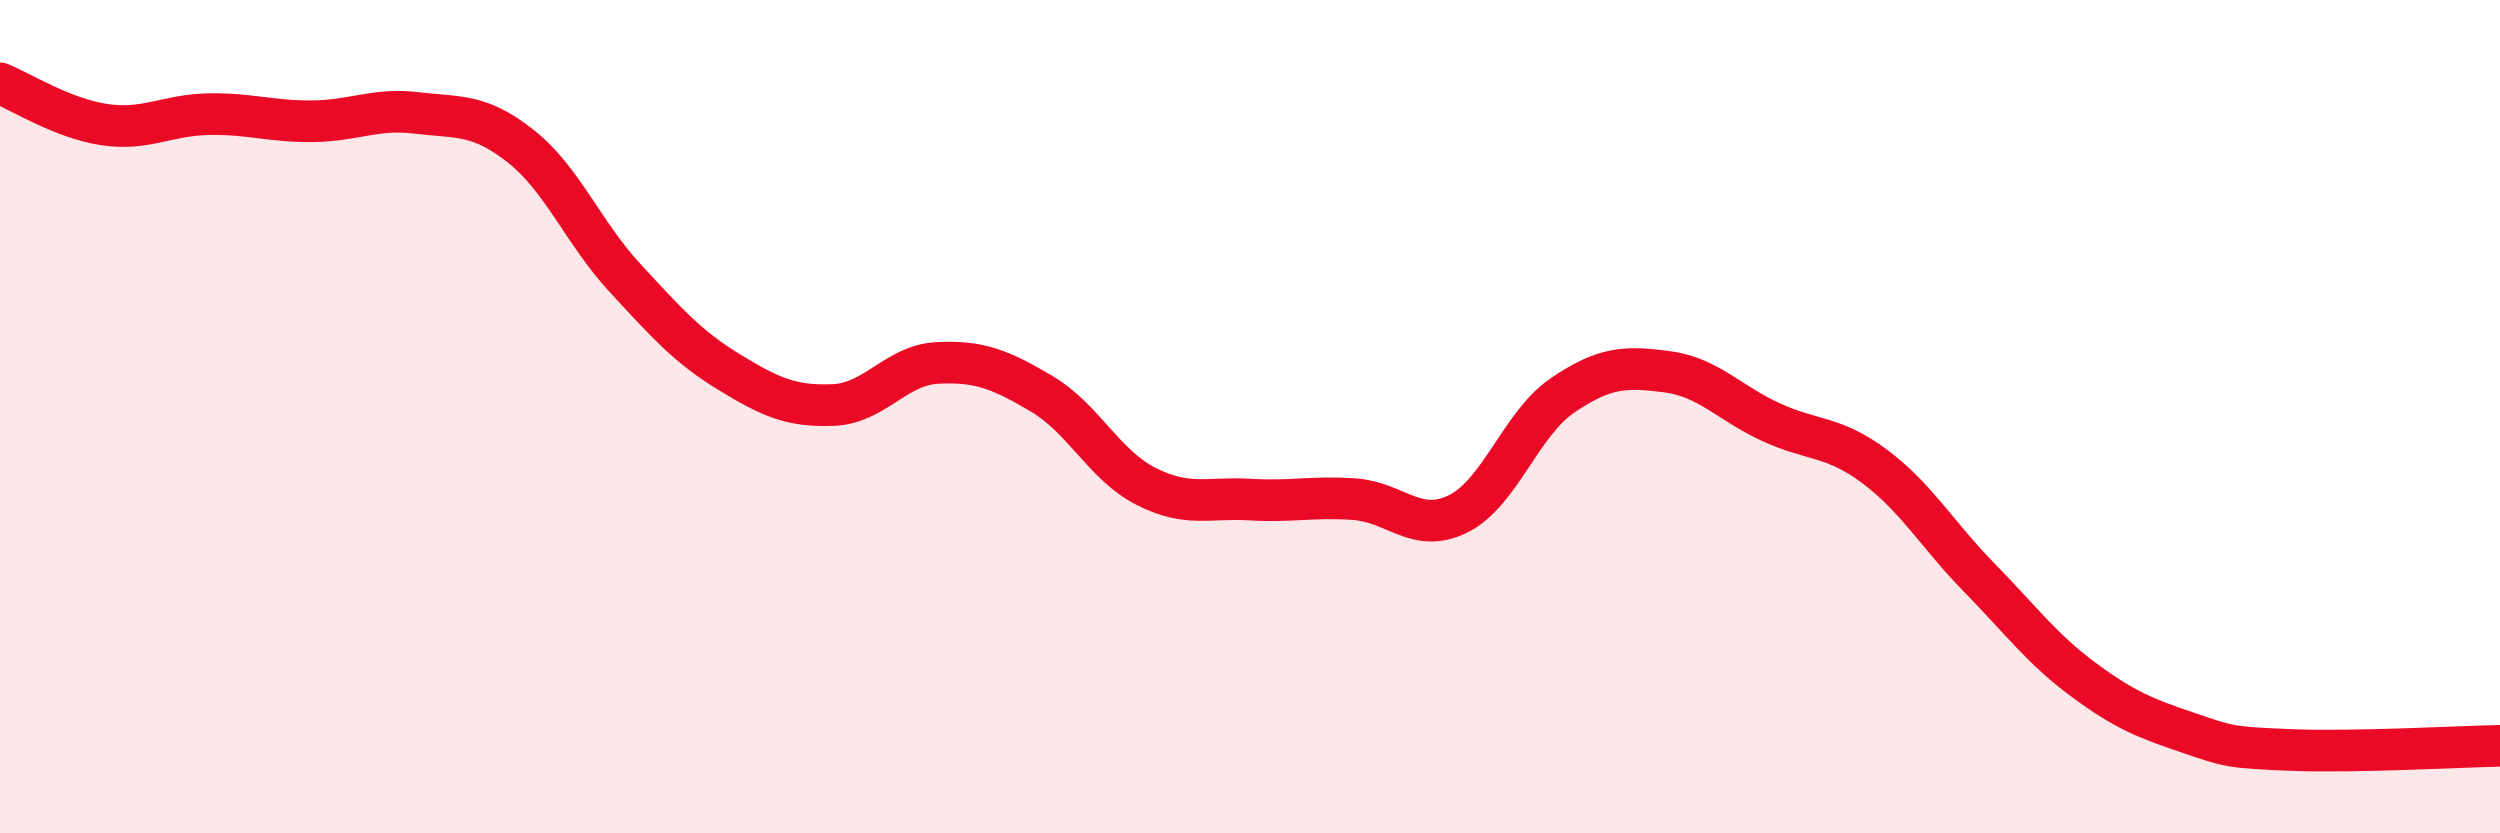
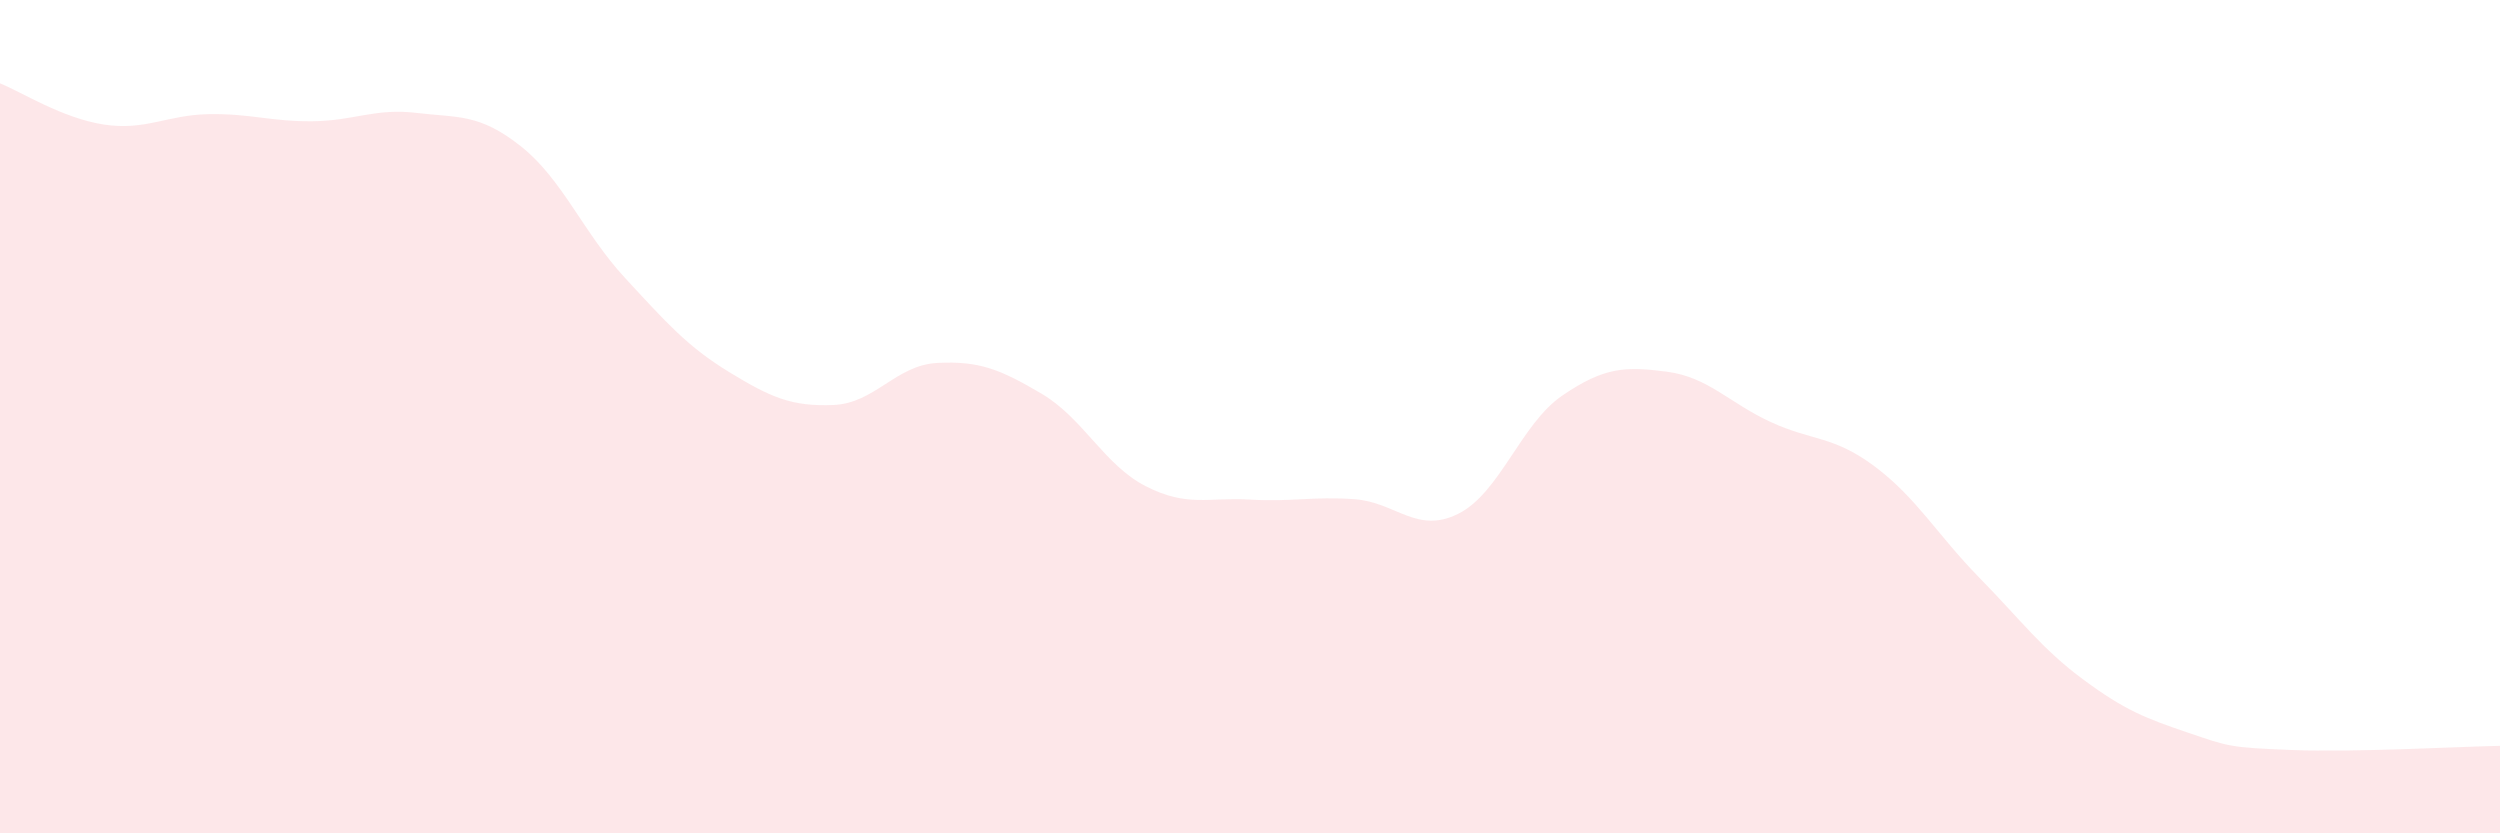
<svg xmlns="http://www.w3.org/2000/svg" width="60" height="20" viewBox="0 0 60 20">
  <path d="M 0,2 C 0.5,2.2 1.5,2.84 2.5,2.99 C 3.5,3.14 4,2.76 5,2.74 C 6,2.72 6.5,2.92 7.5,2.91 C 8.5,2.9 9,2.59 10,2.71 C 11,2.83 11.5,2.72 12.5,3.51 C 13.5,4.3 14,5.59 15,6.67 C 16,7.75 16.5,8.32 17.5,8.93 C 18.5,9.54 19,9.76 20,9.72 C 21,9.68 21.5,8.76 22.5,8.71 C 23.5,8.66 24,8.86 25,9.45 C 26,10.04 26.5,11.16 27.5,11.67 C 28.5,12.18 29,11.93 30,11.99 C 31,12.05 31.5,11.91 32.5,11.98 C 33.5,12.05 34,12.83 35,12.33 C 36,11.83 36.5,10.17 37.5,9.49 C 38.5,8.81 39,8.79 40,8.92 C 41,9.05 41.5,9.67 42.5,10.13 C 43.5,10.59 44,10.45 45,11.2 C 46,11.95 46.5,12.84 47.5,13.86 C 48.5,14.88 49,15.57 50,16.31 C 51,17.05 51.5,17.24 52.5,17.58 C 53.5,17.92 53.5,17.94 55,18 C 56.5,18.06 59,17.92 60,17.9L60 20L0 20Z" fill="#EB0A25" opacity="0.1" stroke-linecap="round" stroke-linejoin="round" />
-   <path d="M 0,2 C 0.5,2.2 1.5,2.84 2.5,2.99 C 3.5,3.14 4,2.76 5,2.74 C 6,2.72 6.5,2.92 7.5,2.91 C 8.5,2.9 9,2.59 10,2.71 C 11,2.83 11.5,2.72 12.5,3.51 C 13.5,4.3 14,5.59 15,6.67 C 16,7.75 16.5,8.32 17.5,8.93 C 18.5,9.54 19,9.76 20,9.72 C 21,9.68 21.5,8.76 22.5,8.71 C 23.5,8.66 24,8.86 25,9.45 C 26,10.04 26.5,11.16 27.5,11.67 C 28.5,12.18 29,11.93 30,11.99 C 31,12.05 31.5,11.91 32.5,11.98 C 33.5,12.05 34,12.83 35,12.33 C 36,11.83 36.5,10.17 37.5,9.49 C 38.5,8.81 39,8.79 40,8.92 C 41,9.05 41.5,9.67 42.5,10.13 C 43.5,10.59 44,10.45 45,11.2 C 46,11.95 46.5,12.84 47.5,13.86 C 48.5,14.88 49,15.57 50,16.31 C 51,17.05 51.5,17.24 52.5,17.58 C 53.5,17.92 53.5,17.94 55,18 C 56.5,18.06 59,17.92 60,17.9" stroke="#EB0A25" stroke-width="1" fill="none" stroke-linecap="round" stroke-linejoin="round" />
</svg>